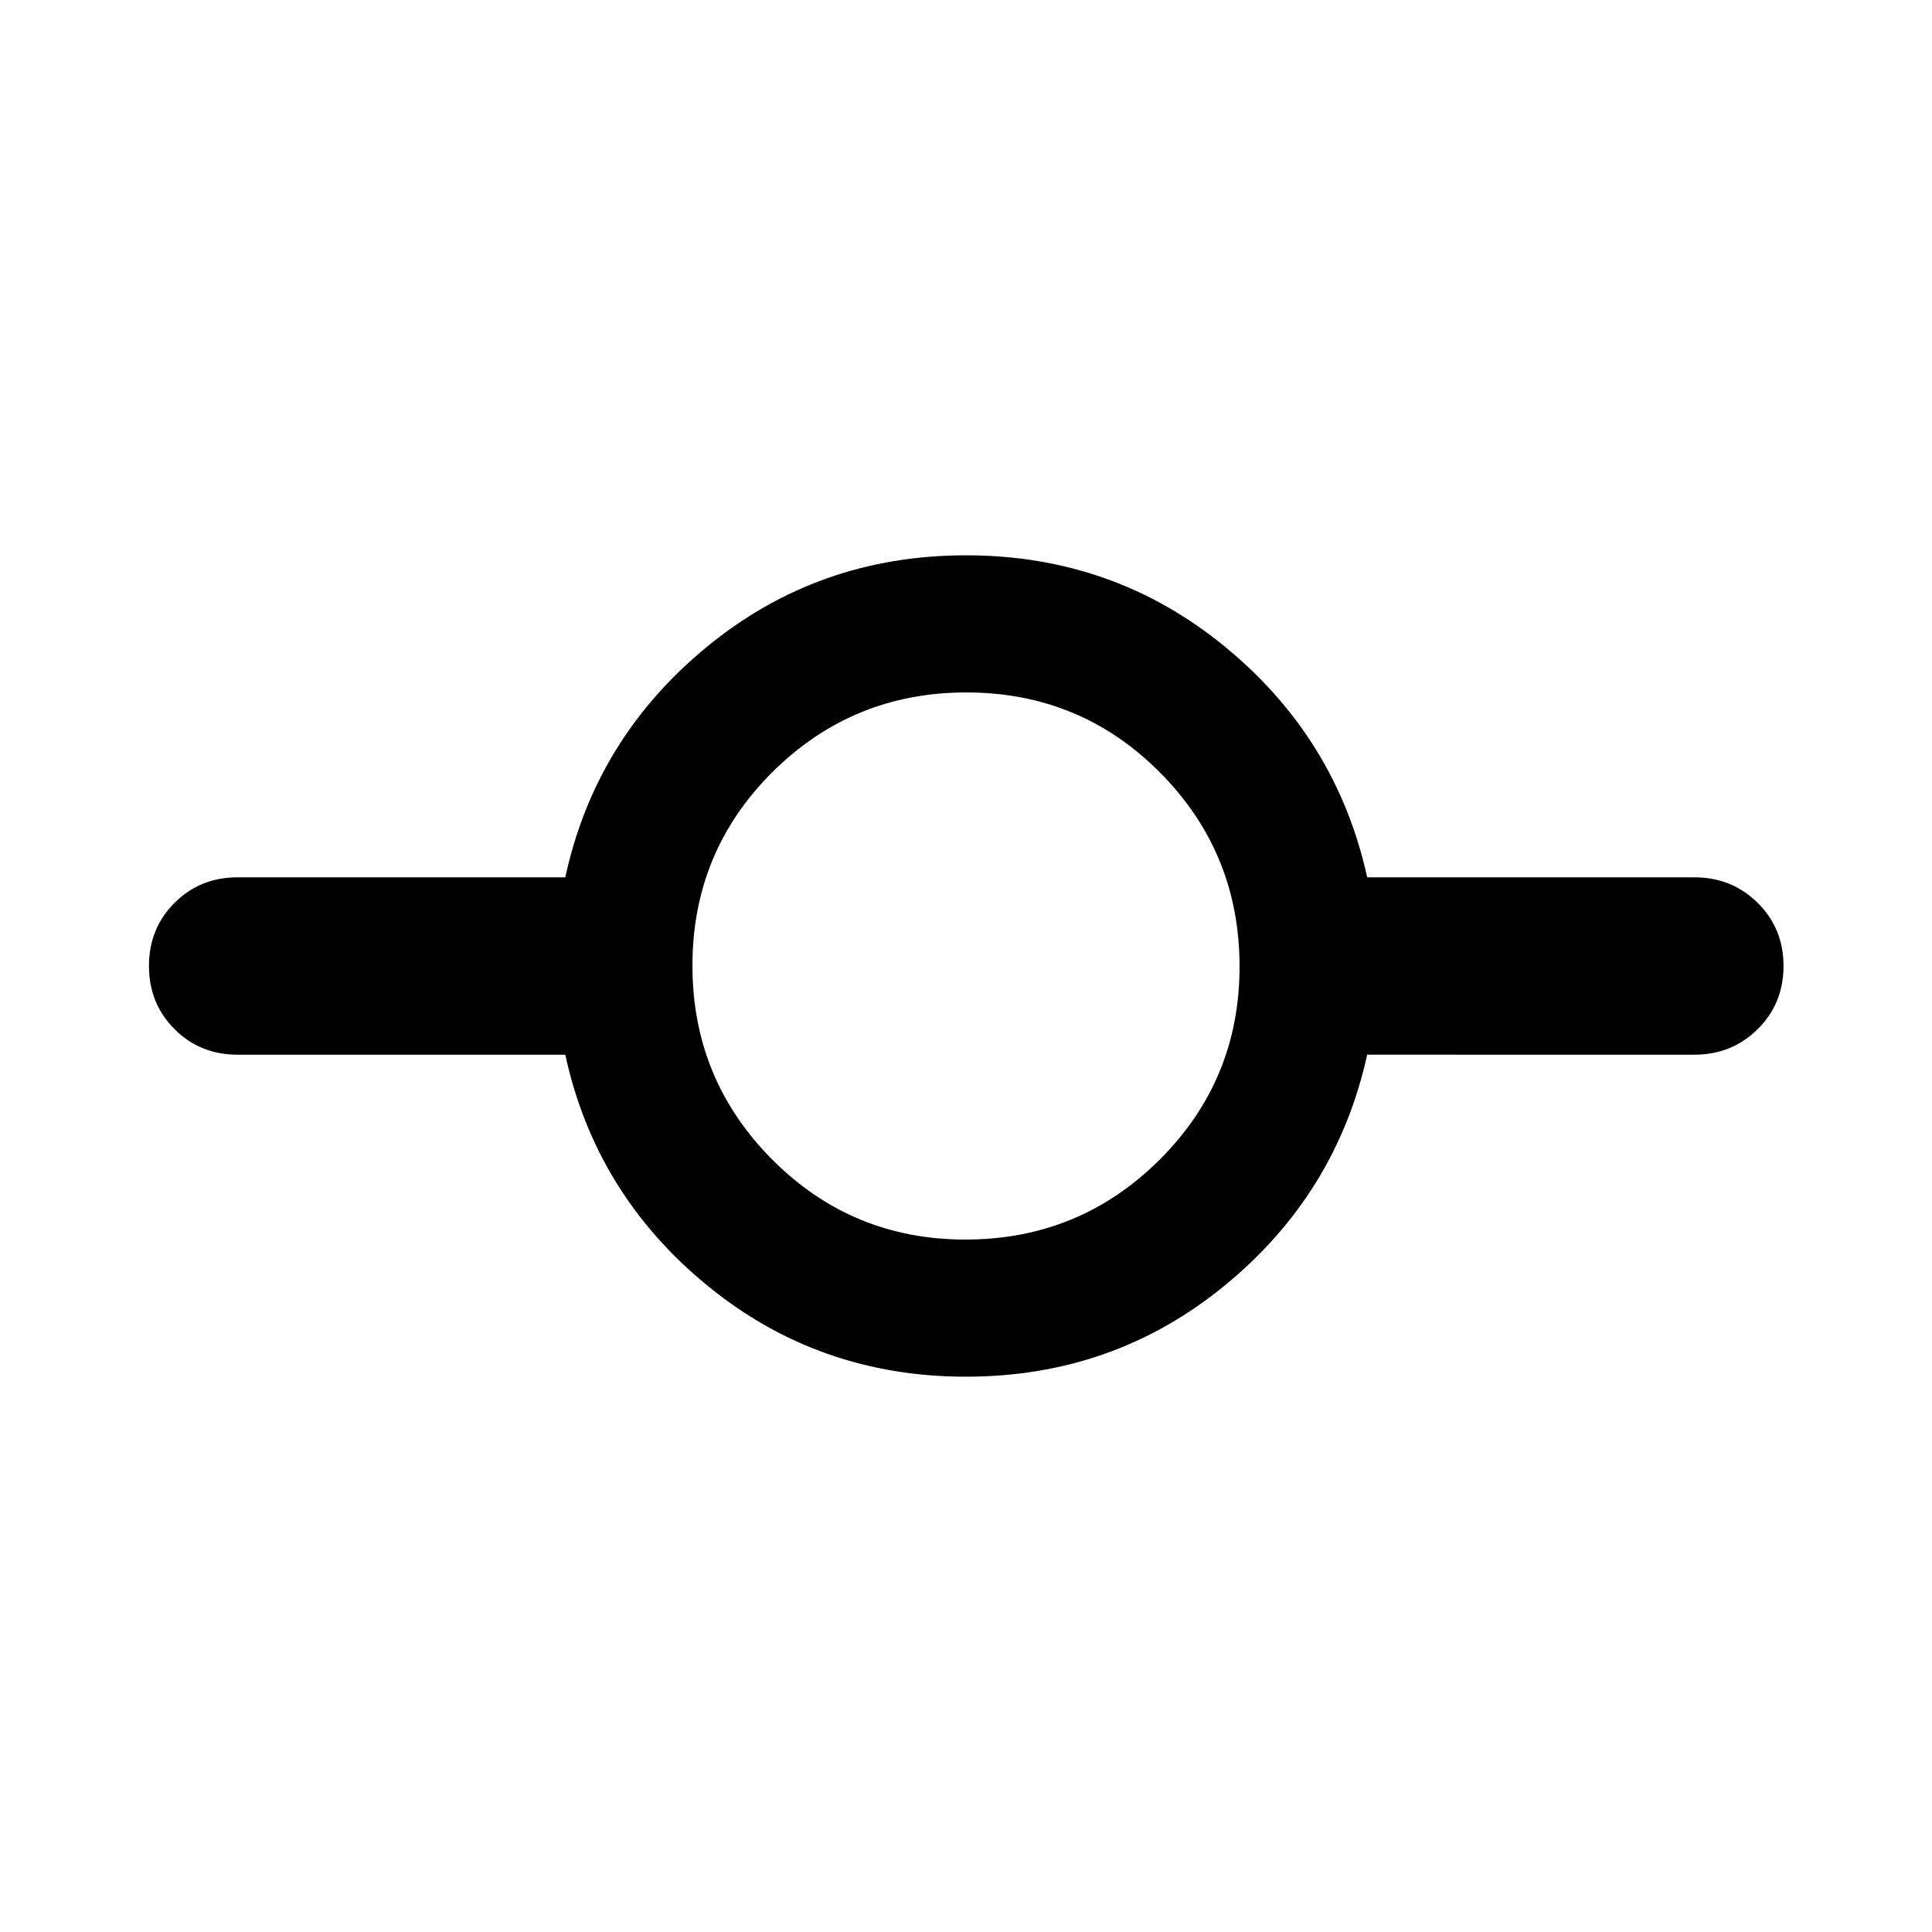
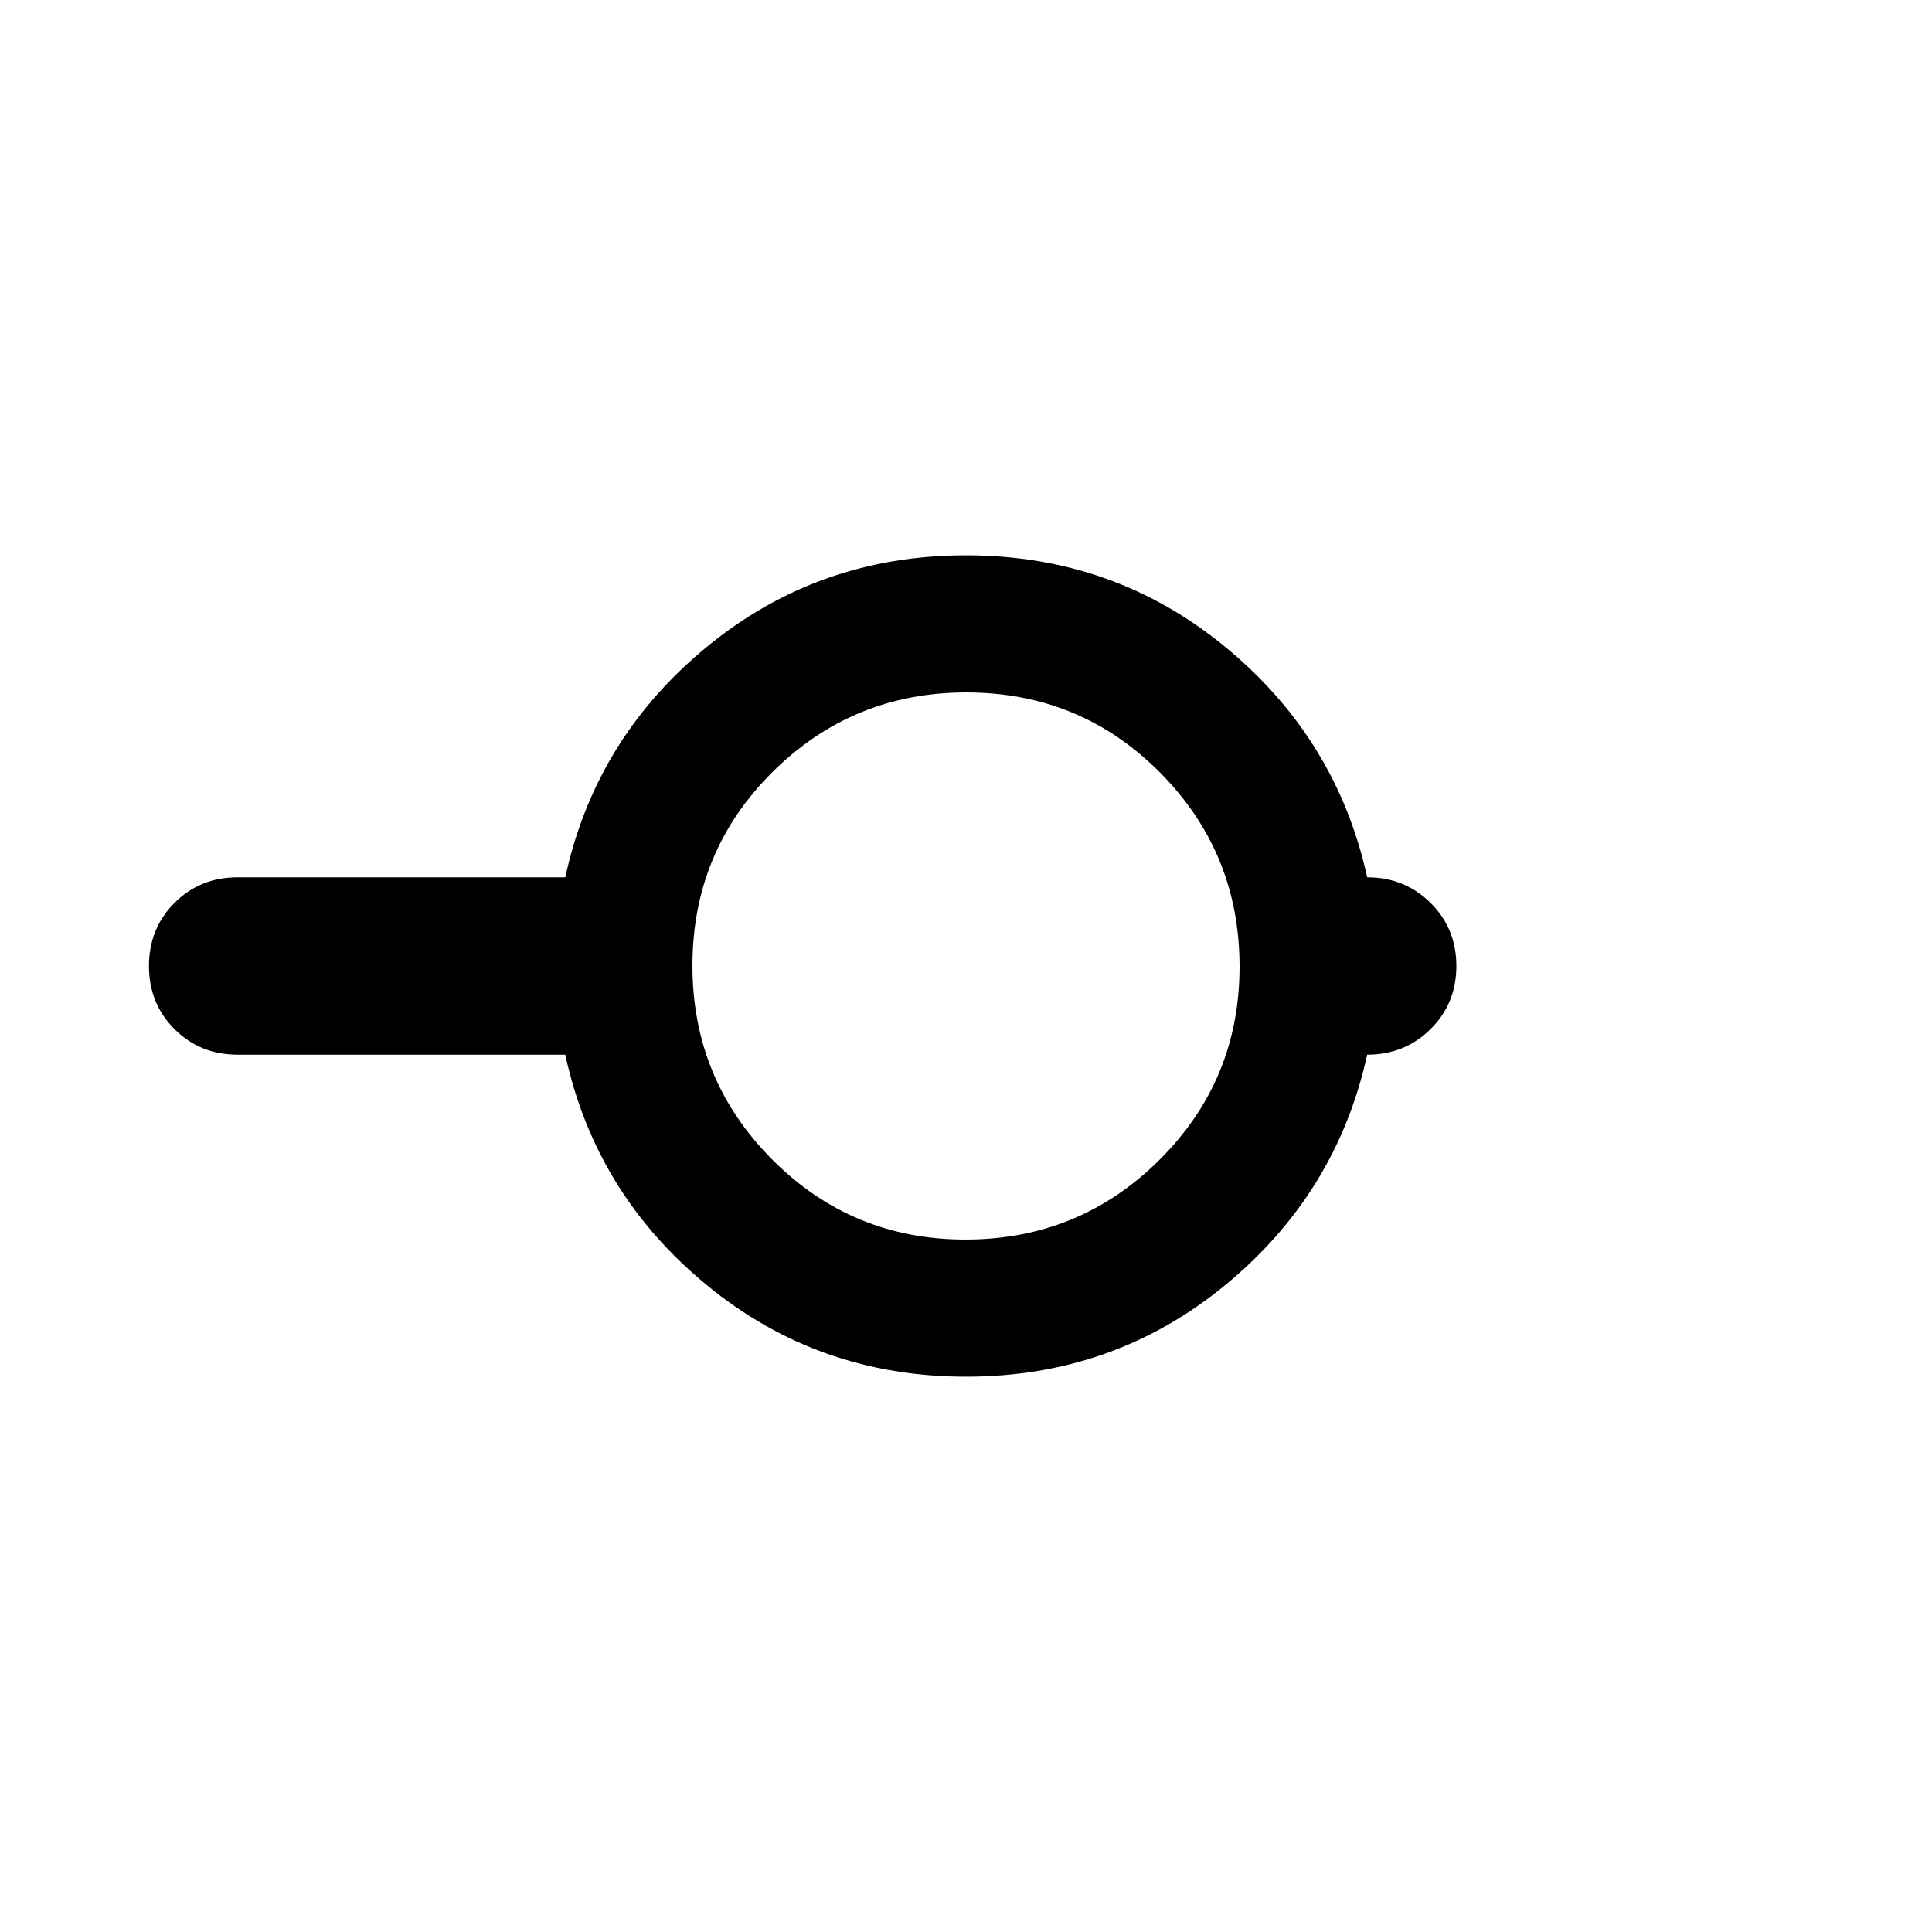
<svg xmlns="http://www.w3.org/2000/svg" width="48" height="48" viewBox="0 -960 960 960">
-   <path d="M480-275.93q-73.43 0-128.79-45.5-55.36-45.5-70.32-114.5h-162.8q-18.68 0-31.37-12.7-12.7-12.7-12.7-31.37t12.7-31.37q12.69-12.7 31.37-12.7h162.8q14.96-69 70.32-114.5 55.36-45.5 128.79-45.5 73.43 0 128.79 45.5 55.36 45.5 70.56 114.5h162.56q18.65 0 31.48 12.7 12.83 12.7 12.83 31.37t-12.83 31.37q-12.83 12.7-31.48 12.7H679.35q-15.2 69-70.56 114.5T480-275.93Zm-.32-68.14q56.65 0 96.45-39.6 39.8-39.6 39.8-96.01 0-56.65-39.53-96.45-39.53-39.8-96.25-39.8-56.48 0-96.28 39.53-39.8 39.53-39.8 96.25 0 56.48 39.6 96.28 39.6 39.8 96.01 39.8Z" />
+   <path d="M480-275.93q-73.43 0-128.79-45.5-55.36-45.5-70.32-114.5h-162.8q-18.68 0-31.37-12.7-12.7-12.7-12.7-31.37t12.7-31.37q12.69-12.7 31.37-12.7h162.8q14.96-69 70.32-114.5 55.36-45.5 128.79-45.5 73.43 0 128.79 45.5 55.36 45.5 70.56 114.5q18.65 0 31.48 12.7 12.83 12.7 12.83 31.37t-12.83 31.37q-12.83 12.7-31.48 12.7H679.35q-15.2 69-70.56 114.5T480-275.93Zm-.32-68.14q56.65 0 96.45-39.6 39.8-39.6 39.8-96.01 0-56.65-39.53-96.45-39.53-39.8-96.25-39.8-56.48 0-96.28 39.53-39.8 39.53-39.8 96.25 0 56.48 39.6 96.28 39.6 39.8 96.01 39.8Z" />
</svg>